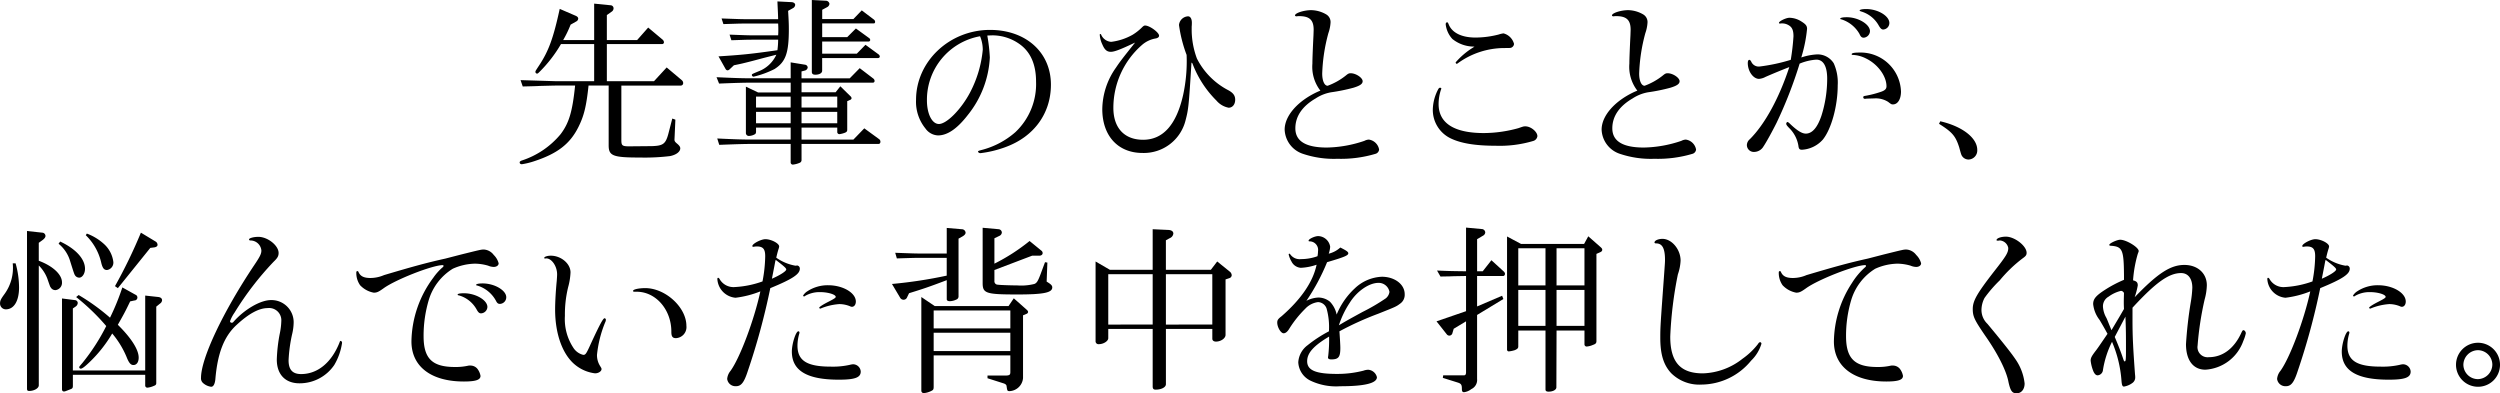
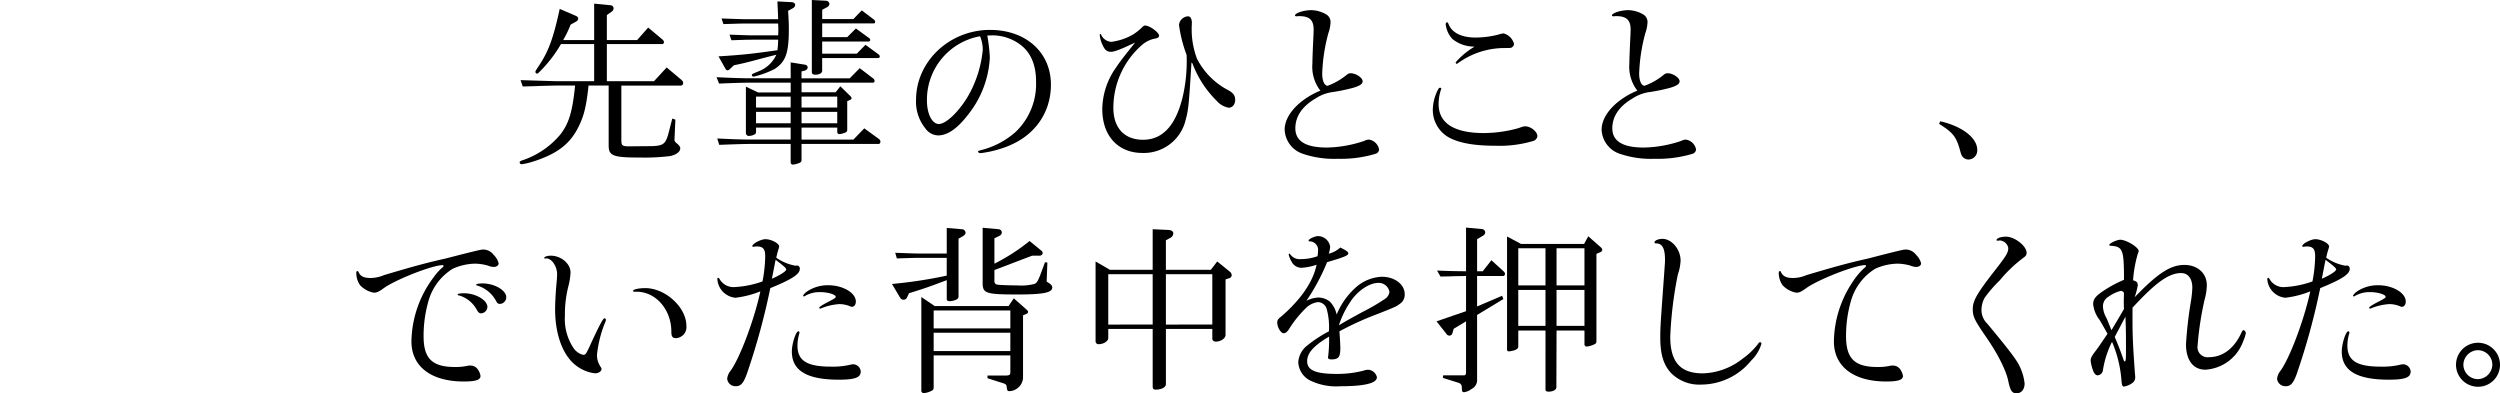
<svg xmlns="http://www.w3.org/2000/svg" width="431.798" height="67.928" viewBox="0 0 431.798 67.928">
  <g id="レイヤー_2" data-name="レイヤー 2">
    <g id="レイヤー_1-2" data-name="レイヤー 1">
      <path d="M89.911,13.84l6.137.187h6.575V7.608H96.894a23.15,23.15,0,0,1-3.633,4.728c-.313.313-.375.376-.5.376a.29.29,0,0,1-.282-.314c0-.125,0-.125.595-1.033,1.691-2.535,2.505-4.79,3.6-9.831l2.756,1.19c.281.126.438.282.438.5a.589.589,0,0,1-.313.469l-1,.564A19.059,19.059,0,0,1,97.269,6.92h5.354V.626l2.818.282a.528.528,0,0,1,.533.531.7.7,0,0,1-.313.565l-.846.6V6.92h5.229l1.91-2.161,2.505,2.1a.659.659,0,0,1,.219.438.309.309,0,0,1-.282.313h-9.581v6.419h8.141l2.192-2.38,2.6,2.193a.652.652,0,0,1,.25.5.42.42,0,0,1-.47.438H107.32v9.3c0,1.158.094,1.221,1.879,1.19l3.412-.032c1.91-.062,2.349-.375,2.819-2.1l.688-2.662.533.188-.126,2.817-.031.627c0,.25.094.407.439.689.375.313.563.563.563.814,0,.6-.689,1.127-1.753,1.347a36.743,36.743,0,0,1-5.229.25c-4.634,0-5.386-.281-5.386-2.1V14.778h-3.475c-.376,3.57-.783,5.23-1.754,7.171-1.471,2.944-3.663,4.6-7.7,5.918a12.676,12.676,0,0,1-2.067.5c-.219,0-.376-.125-.376-.312,0-.125.095-.219.313-.314a14.555,14.555,0,0,0,6.764-4.571c1.44-1.91,2.035-3.852,2.5-8.392H96.048c-.47,0-1.44.032-2.818.064-.376.031-1.534.062-2.943.093Z" />
      <path d="M136.563,10.771l2.505.407a.526.526,0,0,1,.438.469.63.63,0,0,1-.469.533l-.6.156v1.19h8.329l1.723-1.754,2.379,1.817a.546.546,0,0,1,.188.376.286.286,0,0,1-.25.312H138.441v1.661h5.887l.814-1.034,1.722,1.691a.529.529,0,0,1,.219.376.361.361,0,0,1-.25.281l-.5.219v4.947c0,.251-.094.376-.376.5a4.213,4.213,0,0,1-.939.25.366.366,0,0,1-.407-.344v-.783h-6.169v2.066H147.4l1.879-1.941,2.536,1.848a.549.549,0,0,1,.251.468c0,.22-.126.377-.313.377H138.441v2.786a.494.494,0,0,1-.313.47,3.987,3.987,0,0,1-1.158.313.371.371,0,0,1-.407-.375V24.861h-6.544c-1.315,0-2.567.032-5.792.157l-.345-1.1c3.194.156,4.54.187,6.137.187h6.544V22.043h-5.981v.688a.624.624,0,0,1-.125.408,2.186,2.186,0,0,1-1.127.343.51.51,0,0,1-.5-.468V14.967l2.1,1h5.636V14.277h-6.638c-1.346,0-2.6.032-5.73.157l-.438-1.1c3.287.156,4.6.188,6.168.188h6.638ZM124.1,9.737c3.945-.251,5.6-.407,10.176-1.064a14.5,14.5,0,0,0,.125-1.816h-4.195c-.438,0-1.127,0-1.941.032l-1.942.062-.313-.971c2.348.094,3.225.125,4.2.125H134.4c.032-.407.032-.752.032-.939,0-.281,0-.6-.032-1.1h-5.573c-.219,0-1,0-1.816.032l-2.066.062-.314-.971c2.6.094,3.382.125,4.2.125H134.4c-.031-1.283-.062-1.533-.125-3.068l2.474.125c.344.031.595.22.595.471a.694.694,0,0,1-.376.562l-.846.471c.095,1.533.126,2.254.126,3.162,0,4.164-.564,5.667-2.474,6.889a15.985,15.985,0,0,1-3.6,1.314.309.309,0,0,1-.314-.281c0-.156,0-.156,1.128-.627a5.531,5.531,0,0,0,3.1-2.881c-.845.22-1.972.5-2.348.6-1.722.47-2.849.752-3.256.845-.219.063-.94.219-1.722.375l-.564.534c-.25.25-.376.343-.532.343s-.282-.093-.407-.343Zm12.462,8.83V16.689h-5.981v1.878Zm0,2.724V19.318h-5.981v1.973Zm8.047-2.724V16.689h-6.169v1.878Zm0,2.724V19.318h-6.169v1.973ZM142.637.125a.644.644,0,0,1,.627.532.742.742,0,0,1-.376.564l-.877.469v1.6H147.4l1.441-1.5L150.9,3.35a.538.538,0,0,1,.251.439c0,.125-.094.25-.188.25h-8.955V6.418h4.321l1.5-1.5,2.286,1.659a.43.43,0,0,1,.188.314.281.281,0,0,1-.282.281h-8.016v2.1h5.981l1.5-1.535,2.223,1.628a.538.538,0,0,1,.25.376.281.281,0,0,1-.282.283h-9.675v2.191c0,.407-.47.689-1.19.689-.407,0-.594-.157-.594-.5V0Z" />
      <path d="M170.524,6.137a29.215,29.215,0,0,1,.439,3.789,17.193,17.193,0,0,1-3.82,9.957c-1.816,2.347-3.507,3.506-5.135,3.506a2.79,2.79,0,0,1-2.16-1.19,7.3,7.3,0,0,1-1.629-4.947c0-6.638,5.761-12.086,12.775-12.086,6.2,0,10.521,3.883,10.521,9.456,0,4.979-2.944,9.018-7.891,10.8a18.989,18.989,0,0,1-4.289,1.033c-.219,0-.407-.156-.407-.281,0-.094.093-.125.532-.25a14.2,14.2,0,0,0,5.918-3.1,11.417,11.417,0,0,0,3.569-8.736c0-2.881-.908-5.01-2.693-6.357A8.084,8.084,0,0,0,171.4,6.105Zm-1.252.125A11.143,11.143,0,0,0,160.1,17.346c0,2.317.877,4.07,2.067,4.07,1.346,0,3.851-2.535,5.385-5.447a19.816,19.816,0,0,0,2.192-7.39,6.179,6.179,0,0,0-.407-2.161Z" />
      <path d="M205.792,10.8c-.47,7.67-.532,8.109-1.033,10.019a7.423,7.423,0,0,1-7.421,5.6c-4.227,0-6.951-2.944-6.951-7.576a12.6,12.6,0,0,1,2.348-7.14c.689-1.033,1.1-1.565,3.319-4.353-2.5,1.191-3.569,1.6-4.195,1.6-.658,0-1.065-.345-1.441-1.222a4.617,4.617,0,0,1-.469-1.721c0-.094.031-.125.093-.125.095,0,.126.031.157.125a2.029,2.029,0,0,0,1.722,1.22,9.991,9.991,0,0,0,3.7-1.22,8.847,8.847,0,0,0,1.722-1.378c.188-.157.282-.22.438-.22.783,0,2.411,1.19,2.411,1.754,0,.219-.156.376-.532.47a4.823,4.823,0,0,0-2.411,1.127A14.422,14.422,0,0,0,192.3,18.63c0,3.475,1.91,5.511,5.135,5.511,3.444,0,5.761-2.6,6.92-7.766a27.3,27.3,0,0,0,.595-6.889,23.782,23.782,0,0,1-1.315-5.166,1.651,1.651,0,0,1,1.565-1.5c.407,0,.657.438.657,1.1a6.423,6.423,0,0,1-.031.688v.345a14.275,14.275,0,0,0,.908,5.166,12.565,12.565,0,0,0,5.449,5.48c.845.469,1.158.939,1.158,1.628,0,.814-.47,1.378-1.127,1.378a3.641,3.641,0,0,1-2.1-1.222,17.934,17.934,0,0,1-4.164-6.449Z" />
      <path d="M228.054,15.655a6.717,6.717,0,0,1-1.378-4.665c0-.877.093-3.068.187-4.885l.031-.97c0-1.692-.719-2.348-2.5-2.348a1.087,1.087,0,0,0-.376.031h-.064c-.187,0-.281-.063-.281-.157,0-.407,1.534-.908,2.818-.908a5.331,5.331,0,0,1,2.6.752,1.527,1.527,0,0,1,.72,1.409,6.718,6.718,0,0,1-.375,1.815,29.986,29.986,0,0,0-1.065,6.983c0,1.222.375,2.1.94,2.1a11.173,11.173,0,0,0,3.162-1.785c.375-.313.532-.376.814-.376.907,0,2.067.783,2.067,1.378,0,.469-.471.783-1.6,1.127a31.436,31.436,0,0,1-3.852.784A7.076,7.076,0,0,0,227.239,17c-2.317,1.346-3.507,3.1-3.507,5.166,0,2.223,1.817,3.318,5.449,3.318a21.185,21.185,0,0,0,6.481-1.158,1.859,1.859,0,0,1,.752-.219,2.094,2.094,0,0,1,1.784,1.723.862.862,0,0,1-.563.72,20.852,20.852,0,0,1-6.638.876,16.721,16.721,0,0,1-6.012-.876,4.583,4.583,0,0,1-3.1-4.165c0-2.41,2.317-5.01,5.793-6.575Z" />
      <path d="M248.943,15.31a.155.155,0,0,1-.031.094,7.875,7.875,0,0,0-.438,2.569c0,3.287,2.661,5.009,7.827,5.009a22.534,22.534,0,0,0,5.949-.845c.908-.313.908-.313,1.222-.313.939,0,2.066.939,2.066,1.69a1,1,0,0,1-.657.814,20.18,20.18,0,0,1-6.544.846c-3.6,0-6.107-.439-7.86-1.315a5.438,5.438,0,0,1-3-5.041,7.794,7.794,0,0,1,.97-3.476c.094-.125.158-.188.283-.188S248.943,15.217,248.943,15.31Zm5.731-7.263a5.959,5.959,0,0,1-3.821-1.316A4.468,4.468,0,0,1,249.7,4.2c0-.218.094-.343.25-.343.094,0,.125.031.25.312.565,1.472,2.224,2.316,4.635,2.316a16.094,16.094,0,0,0,4.039-.531,4.044,4.044,0,0,1,.815-.188A2.539,2.539,0,0,1,261.5,7.577a.735.735,0,0,1-.313.564c-.219.156-.25.156-1.377.156a13.7,13.7,0,0,0-8.016,2.631c-.094.062-.125.093-.188.093-.094,0-.188-.125-.188-.25a13.07,13.07,0,0,1,2.975-2.537Z" />
      <path d="M282.8,15.655a6.721,6.721,0,0,1-1.377-4.665c0-.877.094-3.068.187-4.885l.032-.97c0-1.692-.721-2.348-2.5-2.348a1.087,1.087,0,0,0-.376.031H278.7c-.187,0-.281-.063-.281-.157,0-.407,1.533-.908,2.817-.908a5.328,5.328,0,0,1,2.6.752,1.525,1.525,0,0,1,.721,1.409,6.7,6.7,0,0,1-.376,1.815,30.039,30.039,0,0,0-1.065,6.983c0,1.222.376,2.1.94,2.1a11.146,11.146,0,0,0,3.162-1.785c.376-.313.532-.376.814-.376.908,0,2.067.783,2.067,1.378,0,.469-.47.783-1.6,1.127a31.512,31.512,0,0,1-3.852.784A7.063,7.063,0,0,0,281.985,17c-2.317,1.346-3.507,3.1-3.507,5.166,0,2.223,1.817,3.318,5.448,3.318a21.191,21.191,0,0,0,6.482-1.158,1.853,1.853,0,0,1,.751-.219,2.094,2.094,0,0,1,1.784,1.723.86.86,0,0,1-.562.72,20.855,20.855,0,0,1-6.639.876,16.721,16.721,0,0,1-6.012-.876,4.582,4.582,0,0,1-3.1-4.165c0-2.41,2.316-5.01,5.793-6.575Z" />
-       <path d="M307.669,4.039a1.4,1.4,0,0,1-.282.031.134.134,0,0,1-.125-.125c0-.282,1.22-.877,1.816-.877a3.982,3.982,0,0,1,2.129.689c.688.438.908.72.908,1.221a24.833,24.833,0,0,1-1,4.948,10.138,10.138,0,0,1,2.786-.533,3.3,3.3,0,0,1,2.819,1.535,8.113,8.113,0,0,1,.688,3.819c0,3.569-1.1,7.546-2.567,9.362a5.22,5.22,0,0,1-3.6,1.754c-.438,0-.563-.157-.627-.72a5.533,5.533,0,0,0-1.627-3.069c-.377-.407-.47-.532-.47-.721,0-.125.126-.281.219-.281.063,0,.22.094.5.375,1.19,1.128,2,1.629,2.661,1.629,1.1,0,2-1.033,2.693-3.068a21.186,21.186,0,0,0,1-6.419c0-2.13-.656-3.288-1.878-3.288a9.176,9.176,0,0,0-2.881.689A74.644,74.644,0,0,1,306.854,21.2c-.719,1.441-1.784,3.382-2.254,4.071a1.894,1.894,0,0,1-1.627.97,1.192,1.192,0,0,1-1.253-1.22,1.38,1.38,0,0,1,.5-.971c2.6-2.569,5.1-7.17,6.826-12.462-1.127.438-2.6,1.033-4.1,1.69a2.818,2.818,0,0,1-1.128.345c-1,0-1.941-1.315-1.941-2.724,0-.375.1-.564.282-.564.094,0,.219.125.313.314a1.411,1.411,0,0,0,1.409.844,30.949,30.949,0,0,0,5.417-1.158,39.02,39.02,0,0,0,.47-4.07c0-1-.22-1.535-.783-1.879a2.206,2.206,0,0,0-1.19-.344ZM322.98,5.385a1.181,1.181,0,0,1-1.065,1.128c-.345,0-.532-.158-.751-.658a5.483,5.483,0,0,0-3.1-2.505c-.188-.032-.219-.063-.219-.125,0-.157.469-.25,1.128-.25C320.945,2.975,322.98,4.2,322.98,5.385Zm-.564,11.648a1.446,1.446,0,0,1-.313.031.256.256,0,0,1-.282-.25c0-.188.063-.219.47-.282a17.461,17.461,0,0,0,2.442-.626c.814-.251,1.1-.533,1.1-1,0-1.785-1.534-3.851-3.569-4.822a5.538,5.538,0,0,0-2.285-.6c-.1,0-.158-.031-.158-.125,0-.187.439-.281,1.285-.281a6.982,6.982,0,0,1,7.232,6.732c0,1.315-.564,2.223-1.377,2.223-.251,0-.282,0-.846-.438a3.978,3.978,0,0,0-2.348-.6ZM326.33,3.977A1.132,1.132,0,0,1,325.266,5.1c-.282,0-.47-.187-.752-.658a5.122,5.122,0,0,0-3.1-2.472c-.156-.063-.219-.094-.219-.157,0-.157.5-.251,1.127-.251C324.357,1.565,326.33,2.755,326.33,3.977Z" />
      <path d="M335.123,20.947c3.82.877,6.388,2.881,6.388,4.948a1.563,1.563,0,0,1-1.5,1.659,1.355,1.355,0,0,1-1-.439c-.25-.313-.25-.313-.626-1.691-.626-1.942-1.191-2.6-3.476-4.039Z" />
-       <path d="M2.692,45.477a15.683,15.683,0,0,1,.6,4.165c0,2.348-.877,3.788-2.286,3.788a1.008,1.008,0,0,1-1-1c0-.5.125-.751.783-1.659a7.662,7.662,0,0,0,1.408-5.292Zm4.6-5.292a.583.583,0,0,1,.564.564c0,.22-.157.439-.47.689l-.689.5v3.1c2.443.908,4.008,2.379,4.008,3.726a1.264,1.264,0,0,1-1.127,1.346.908.908,0,0,1-.814-.469c-.094-.094-.094-.094-.595-1.535A6.391,6.391,0,0,0,6.7,45.853v20.7c0,.5-.783.97-1.659.97-.282,0-.376-.094-.376-.407V39.9Zm3.1,1.535c2.693,1.253,4.29,3.006,4.29,4.7,0,.846-.47,1.535-1,1.535a.882.882,0,0,1-.658-.313c-.188-.251-.188-.251-.908-2.536a6.06,6.06,0,0,0-2-3.006Zm2.536,10.114a.512.512,0,0,1,.5.5.8.8,0,0,1-.344.6l-.5.343V63.982H25.08V51.051l2.286.25c.407.062.626.251.626.564a.745.745,0,0,1-.345.563l-.657.533V66.174c0,.25-.125.376-.407.47a3.519,3.519,0,0,1-1.127.313.371.371,0,0,1-.376-.407V64.733H12.587v1.879c0,.376-.063.5-.439.626-.939.376-.939.376-1.127.376s-.313-.157-.313-.376V51.552Zm.658-.877a36.007,36.007,0,0,1,5.417,3.914,41.148,41.148,0,0,0,2.129-5.229L23.389,50.9a.515.515,0,0,1-.188,1l-.72.157c-.908,1.879-1.065,2.16-2.129,4.039,2.317,2.285,3.6,4.289,3.6,5.667,0,.783-.345,1.284-.908,1.284-.47,0-.783-.376-1.19-1.409A15.571,15.571,0,0,0,19.381,57.6a22.853,22.853,0,0,1-3.913,4.947c-.846.813-1.284,1.127-1.5,1.127a.256.256,0,0,1-.282-.251c0-.094,0-.094.564-.751a35.1,35.1,0,0,0,4.1-6.357,37.188,37.188,0,0,0-5.2-5.009ZM15,40.342a9.094,9.094,0,0,1,2.975,1.816,4.993,4.993,0,0,1,1.6,3.069,1.287,1.287,0,0,1-1.095,1.409c-.5,0-.752-.314-.971-1.159a9.6,9.6,0,0,0-2.693-4.853Zm11.929,1.409a.7.7,0,0,1,.282.532c0,.22-.188.376-.532.439l-.72.094-5.6,6.951-.5-.345a86.171,86.171,0,0,0,4.478-9.237Z" />
-       <path d="M48.121,43.692c0,.533-.188.877-.846,1.5a52.431,52.431,0,0,0-6.763,8.8,6.316,6.316,0,0,0-.783,1.5.276.276,0,0,0,.282.251c.156,0,.219-.031.344-.187,1.879-2.13,4.634-3.726,6.451-3.726a3.825,3.825,0,0,1,3.913,3.944,9.018,9.018,0,0,1-.219,1.754,25.689,25.689,0,0,0-.657,4.7c0,1.629.688,2.38,2.16,2.38,2.849,0,5.26-1.972,6.638-5.448.063-.219.125-.281.188-.281.125,0,.25.156.25.344a10.4,10.4,0,0,1-1.346,3.82,7.229,7.229,0,0,1-6.012,3.162c-2.442,0-3.913-1.534-3.913-4.1a27.8,27.8,0,0,1,.5-4.414,12.14,12.14,0,0,0,.281-2.255,2.109,2.109,0,0,0-2.348-2.223c-1.5,0-3.257.939-5.417,2.943-2.129,1.973-3.256,4.854-3.632,9.394-.094.813-.344,1.252-.72,1.252a2.581,2.581,0,0,1-1.378-.626,1.076,1.076,0,0,1-.376-.908c0-3.381,3.789-11.4,9.237-19.539.971-1.44,1.19-1.909,1.19-2.473a1.9,1.9,0,0,0-1.941-1.722c-.125-.031-.188-.063-.188-.188,0-.219.814-.438,1.6-.438C46.242,40.906,48.121,42.408,48.121,43.692Z" />
      <path d="M79.706,43.943c3.413-.845,3.413-.845,3.883-.845a2.293,2.293,0,0,1,1.69.939,3.118,3.118,0,0,1,.846,1.44c0,.376-.376.626-.846.626a2.6,2.6,0,0,1-.97-.218,8.4,8.4,0,0,0-2.286-.345,9.769,9.769,0,0,0-3.82.876,9.581,9.581,0,0,0-4.133,5.355,21.622,21.622,0,0,0-.908,6.293c0,3.852,1.472,5.323,5.417,5.323a9.834,9.834,0,0,0,2.254-.219,1.314,1.314,0,0,1,.407-.031,1.565,1.565,0,0,1,1.19.532,2.784,2.784,0,0,1,.564,1.253c0,.688-.814.971-2.881.971-5.667,0-9.049-2.6-9.049-6.92a18.832,18.832,0,0,1,3.789-11.022,9.543,9.543,0,0,1,1.6-1.785.325.325,0,0,0,.156-.25.134.134,0,0,0-.125-.125c-1.785,0-8.172,2.5-10.239,4.008-.876.625-1.158.751-1.69.751A4.294,4.294,0,0,1,62.2,49.266a3.676,3.676,0,0,1-.657-2.223c0-.125.062-.219.187-.219.1,0,.126.031.188.156.313.72.909,1.034,2.067,1.034a6,6,0,0,0,2.348-.5c4.853-1.441,7.327-2.13,10.583-2.85Zm4.478,9.08a1.154,1.154,0,0,1-1.1,1.1c-.282,0-.47-.156-.72-.595a5.082,5.082,0,0,0-3.069-2.5c-.219-.032-.25-.063-.25-.157,0-.126.375-.219,1.064-.219C82.148,50.644,84.184,51.834,84.184,53.023Zm3.256-1.691a1.143,1.143,0,0,1-1.1,1.158c-.282,0-.47-.125-.658-.5a5.44,5.44,0,0,0-3.225-2.662c-.188-.031-.219-.062-.219-.125,0-.156.439-.25,1.128-.25C85.405,48.953,87.44,50.143,87.44,51.332Z" />
      <path d="M94.255,44.632a.239.239,0,0,1-.125.031A.135.135,0,0,1,94,44.538c0-.188.533-.376,1.128-.376,1.784,0,3.412,1.378,3.412,2.881a11.221,11.221,0,0,1-.406,2.536,19.892,19.892,0,0,0-.564,4.979,8.979,8.979,0,0,0,1.44,5.479,2.8,2.8,0,0,0,1.722,1.252c.408,0,.5-.094,1.441-2.191,1.44-3.1,2-4.133,2.254-4.133a.268.268,0,0,1,.219.25,1.056,1.056,0,0,1-.125.47,20.112,20.112,0,0,0-1.409,5.6,3.493,3.493,0,0,0,.564,1.973c.187.313.219.344.219.5,0,.376-.564.751-1.159.719a6.692,6.692,0,0,1-3.287-1.377c-2.255-1.753-3.57-5.354-3.57-9.644,0-1.346.125-3.381.282-4.946.031-.47.062-.846.062-1.128,0-1.409-.939-2.755-1.878-2.755Zm15.092,5.6c0-.25,1-.469,2.1-.469,3.475,0,7.107,3.319,7.107,6.512a1.907,1.907,0,0,1-1.816,2.129c-.563,0-.782-.281-.782-1.064.031-3.82-2.662-6.951-5.981-6.951C109.378,50.393,109.347,50.393,109.347,50.236Z" />
      <path d="M130.067,42.628a.135.135,0,0,1-.125-.125c0-.407,1.5-1.191,2.255-1.191,1,0,2.379.721,2.379,1.253a1.832,1.832,0,0,1-.062.314c-.125.375-.251.813-.439,1.628a8.164,8.164,0,0,0,3.288,1.378h.156a.545.545,0,0,1,.157-.032.527.527,0,0,1,.47.563c0,.939-1.284,1.785-5.1,3.351a117.945,117.945,0,0,1-3.914,14.4c-.626,1.91-1.127,2.536-2,2.536a1.439,1.439,0,0,1-1.534-1.253,2.494,2.494,0,0,1,.564-1.377c1.628-2.223,4.1-8.8,5.166-13.746a16.969,16.969,0,0,1-4.29,1.1A3.436,3.436,0,0,1,123.9,48.17c0-.094.063-.188.125-.188.095,0,.188.063.283.25a2.764,2.764,0,0,0,2.629,1.347,16.651,16.651,0,0,0,4.76-.971,24.31,24.31,0,0,0,.469-4.352c0-1.252-.375-1.691-1.471-1.691a3.1,3.1,0,0,0-.532.063Zm5.73,3.914c0-.22-.344-.532-1.816-1.659a3.74,3.74,0,0,0-.125.5c-.031.188-.063.376-.532,2.756C134.639,47.575,135.8,46.855,135.8,46.542Zm2.286,10.864a.62.62,0,0,1-.031.22,7.312,7.312,0,0,0-.313,2.066c0,2.6,1.628,3.632,5.761,3.632a13.3,13.3,0,0,0,3.288-.312,2.539,2.539,0,0,1,.564-.094,1.333,1.333,0,0,1,1.314,1.252c0,1.033-.97,1.409-3.788,1.409-5.511,0-8.11-1.565-8.11-4.853,0-1.347.689-3.507,1.127-3.507A.2.2,0,0,1,138.083,57.406Zm9.738-5.322c0,.532-.282.908-.689.908a.824.824,0,0,1-.313-.094,4.984,4.984,0,0,0-1.847-.376,10.209,10.209,0,0,0-3.194.751.184.184,0,0,1-.125.032.2.2,0,0,1-.157-.157c0-.125.595-.532,1.66-1.064.97-.5,1.19-.658,1.19-.814,0-.407-1.347-.815-2.662-.815a4.944,4.944,0,0,0-2.63.658c-.125.094-.125.094-.188.094a.2.2,0,0,1-.157-.156,2.3,2.3,0,0,1,.752-.752,6.407,6.407,0,0,1,3.569-1.033C145.6,49.266,147.821,50.581,147.821,52.084Z" />
      <path d="M154.06,49.047a79.453,79.453,0,0,0,9.456-1.441V44.538h-4.7c-.782,0-.782,0-3.914.094l-.282-.971c2.568.094,3.351.126,4.2.126h4.7V39.371l2.6.22a.652.652,0,0,1,.657.594c0,.219-.188.439-.5.627l-.72.407v9.926a.572.572,0,0,1-.376.594,2.715,2.715,0,0,1-1.127.282c-.344,0-.532-.125-.532-.344V48.389c-3.131,1.19-4.071,1.5-6.513,2.255l-.344.719a.643.643,0,0,1-.595.408.67.67,0,0,1-.595-.345Zm7.389,3.82h12.744l.908-1.346,2.254,2a.625.625,0,0,1,.22.345.4.4,0,0,1-.282.344l-.595.25V65.3a2.455,2.455,0,0,1-2.286,2.255c-.438,0-.438-.032-.563-.908-.032-.189-.22-.345-.533-.439l-2.755-.877v-.469h3.256c.533-.031.689-.126.689-.595V61.383H161.262v5.386c0,.5-.063.594-.47.783a3.519,3.519,0,0,1-1.19.344.414.414,0,0,1-.47-.408V51.3Zm13.057,3.851v-3.1H161.262v3.1Zm0,3.914V57.469H161.262v3.163Zm-2-21.041a.6.6,0,0,1,.532.563.7.7,0,0,1-.375.564l-.909.438V45.54a33.305,33.305,0,0,0,6.075-3.914l2.067,1.69a.507.507,0,0,1,.188.408c0,.251-.251.438-.564.438h-1.253l-6.513,2.474v1.91a.582.582,0,0,0,.6.626c.344.062,2.348.125,3.35.125a9.3,9.3,0,0,0,2.943-.25c.407-.156.595-.439,1.033-1.567l.814-2.191.408.063-.126,3.288c.72.438.971.657.971,1,0,.908-1.472,1.221-6.012,1.221-5.448,0-6.012-.188-6.012-1.972V39.34Z" />
      <path d="M191.7,46.6h7.389V39.591l2.724.125c.533.031.846.251.846.626a.961.961,0,0,1-.6.783l-.688.376v5.1h7.765l1.1-1.44,2.129,1.723a.856.856,0,0,1,.376.657.558.558,0,0,1-.408.5l-.657.219v9.582c0,.593-.814,1.158-1.659,1.158-.376,0-.626-.188-.626-.5v-1.69h-8.016v9.549c0,.534-.783.94-1.785.94-.344,0-.5-.156-.5-.564V56.812h-7.671v1.6c0,.5-.814,1.033-1.629,1.033a.5.5,0,0,1-.563-.531V45.164Zm7.389,9.456V47.355h-7.671V56.06Zm10.3,0V47.355h-8.016V56.06Z" />
      <path d="M234.007,49.8a7.2,7.2,0,0,1,4.665-2c2.223,0,3.945,1.314,3.945,3.006a1.85,1.85,0,0,1-.814,1.658c-.658.5-.845.564-3.757,1.723a53.628,53.628,0,0,0-6.7,3.037c.093,1.378.156,2.38.156,2.881,0,1.565-.313,1.972-1.566,1.972-.375,0-.563-.125-.563-.313a.787.787,0,0,1,.031-.251,24.374,24.374,0,0,0,.157-3.381c-2.693,1.6-3.79,2.85-3.79,4.258,0,1.566,1.473,2.192,5.136,2.192a18.035,18.035,0,0,0,4.6-.563,2.549,2.549,0,0,1,.814-.157,1.678,1.678,0,0,1,1.5,1.284c0,1.033-2.066,1.565-6.324,1.565a10.312,10.312,0,0,1-5.1-.939,3.722,3.722,0,0,1-2.16-3.194,3.961,3.961,0,0,1,1.6-2.943,22.558,22.558,0,0,1,3.695-2.411,11.944,11.944,0,0,0-.407-3.946,1.631,1.631,0,0,0-1.472-1.1,3.655,3.655,0,0,0-2.222,1.158,18.925,18.925,0,0,0-2.694,3.35c-.343.595-.688.878-1.033.878-.469,0-1.1-1.034-1.1-1.848,0-.407.125-.626.752-1.1,3.381-2.943,5.448-5.98,6.043-8.893a9.553,9.553,0,0,1-2.724.533,1.946,1.946,0,0,1-1.628-1.127,3.952,3.952,0,0,1-.47-1.19.135.135,0,0,1,.125-.125c.031,0,.094.032.157.125a1.981,1.981,0,0,0,1.847.814,8.4,8.4,0,0,0,2.85-.5,5.281,5.281,0,0,0,.093-.877,1.477,1.477,0,0,0-1.47-1.69c-.126,0-.158-.032-.158-.125,0-.283,1.065-.783,1.66-.783a2.154,2.154,0,0,1,2.066,1.847,4.754,4.754,0,0,1-.25,1.19,4.548,4.548,0,0,0,2-1.065c1.064.532,1.378.752,1.378,1,0,.376-.689.657-3.663,1.534a35.964,35.964,0,0,1-3.571,6.67,4.982,4.982,0,0,1,2.067-.564,3.194,3.194,0,0,1,2,.72,4.506,4.506,0,0,1,1.159,2.223A12.666,12.666,0,0,1,234.007,49.8Zm1.346,4.07a33.315,33.315,0,0,0,4.008-2.348,1.749,1.749,0,0,0,.626-1.1,1.887,1.887,0,0,0-1.91-1.565c-1.628,0-3.757,1.471-4.978,3.475a15.844,15.844,0,0,0-1.847,3.851C232.5,55.434,232.723,55.309,235.353,53.869Z" />
      <path d="M250.87,57.5a.565.565,0,0,1-.563.471.586.586,0,0,1-.439-.251L248.114,55.5l5.1-1.753V47.669c-1.316.031-2.255.031-2.662.062l-1.754.032-.594-1.034c2.254.095,2.6.095,5.01.126V39.309l2.692.251a.621.621,0,0,1,.626.594.711.711,0,0,1-.407.564l-1,.594v5.543h.971l1.5-1.91,2.16,1.973a.622.622,0,0,1,.188.375c0,.187-.157.376-.282.376h-4.54V52.93l4.321-1.848.219.564-4.54,2.754V65.453a1.736,1.736,0,0,1-1,1.754,2.5,2.5,0,0,1-1.252.532c-.282,0-.376-.156-.376-.594,0-.69-.125-.877-.689-1.065l-2.6-.814.062-.438h3.569c.251,0,.345-.126.377-.439V55.5l-2.13,1.284Zm11.366,2.35c0,.281-.157.437-.595.625a5.119,5.119,0,0,1-1.034.219.3.3,0,0,1-.312-.313V40.844l2.41,1.283h10.9l.72-1.315,2.1,1.847c.219.189.312.314.312.47,0,.219-.125.344-.437.47l-.565.251V58.91c0,.344-.125.5-.594.657a3.25,3.25,0,0,1-1.065.283.371.371,0,0,1-.407-.377V57.094h-4.822l-.031,9.8c0,.437-.594.751-1.346.751-.376,0-.532-.126-.532-.376V57.094h-4.7Zm4.7-10.553V42.879h-4.7V49.3Zm0,6.982v-6.2h-4.7v6.2Zm6.731-6.982V42.879h-4.822V49.3Zm0,6.982v-6.2h-4.822v6.2Z" />
      <path d="M304.234,59.379a6.755,6.755,0,0,1-1.784,2.912,11.177,11.177,0,0,1-8.579,4.133,6.884,6.884,0,0,1-5.228-1.973c-1.316-1.408-1.879-3.256-1.879-6.1,0-1.879.031-2.286.626-10.457.188-2.631.188-2.631.188-3.006,0-2-.471-2.85-1.535-2.85-.188,0-.281-.062-.281-.156,0-.345.657-.627,1.377-.627,1.6,0,3.131,1.816,3.131,3.758a8.331,8.331,0,0,1-.469,2.379,67.384,67.384,0,0,0-1.316,10.74c0,4.383,1.722,6.355,5.636,6.355a11.554,11.554,0,0,0,6.857-2.535,12.338,12.338,0,0,0,2.663-2.537c.125-.219.25-.312.375-.312S304.234,59.223,304.234,59.379Z" />
      <path d="M325.392,43.943c3.413-.845,3.413-.845,3.881-.845a2.3,2.3,0,0,1,1.692.939,3.118,3.118,0,0,1,.846,1.44c0,.376-.376.626-.846.626a2.6,2.6,0,0,1-.971-.218,8.409,8.409,0,0,0-2.285-.345,9.769,9.769,0,0,0-3.82.876,9.568,9.568,0,0,0-4.133,5.355,21.589,21.589,0,0,0-.908,6.293c0,3.852,1.47,5.323,5.416,5.323a9.847,9.847,0,0,0,2.255-.219,1.31,1.31,0,0,1,.407-.031,1.563,1.563,0,0,1,1.189.532,2.8,2.8,0,0,1,.565,1.253c0,.688-.815.971-2.881.971-5.668,0-9.049-2.6-9.049-6.92a18.841,18.841,0,0,1,3.131-10.114,12.342,12.342,0,0,1,2.254-2.693.325.325,0,0,0,.156-.25.134.134,0,0,0-.125-.125c-1.784,0-8.172,2.5-10.238,4.008-.877.625-1.159.751-1.692.751a4.289,4.289,0,0,1-2.347-1.284,3.67,3.67,0,0,1-.659-2.223c0-.125.063-.219.189-.219.094,0,.125.031.187.156.314.72.909,1.034,2.068,1.034a5.991,5.991,0,0,0,2.347-.5c4.854-1.441,7.327-2.13,10.583-2.85Z" />
      <path d="M344.994,41.564c-.094,0-.156-.032-.156-.095,0-.313.752-.594,1.629-.594,1.5,0,3.568,1.6,3.568,2.786,0,.376-.125.564-.657.94A23.377,23.377,0,0,0,345.4,48.42a22.242,22.242,0,0,0-2.63,3.037,4.546,4.546,0,0,0-.532,2.1,3.3,3.3,0,0,0,1.033,2.379c2.787,3.35,4.133,5.073,4.79,6.043a9,9,0,0,1,1.629,4.258c0,1-.564,1.692-1.378,1.692-.782,0-1.064-.408-1.409-1.942-.343-1.91-1.847-4.916-4.07-8.078-1.816-2.662-2.1-3.257-2.1-4.541,0-1.408.721-2.661,3.632-6.418,2.193-2.787,2.5-3.319,2.5-4.133a1.6,1.6,0,0,0-1.408-1.284,1.051,1.051,0,0,0-.282.032Z" />
      <path d="M368.324,55.309c0,2.693.094,4.7.438,9.393a3.285,3.285,0,0,1,.031.5,1.154,1.154,0,0,1-.438.908,3.4,3.4,0,0,1-1.5.658c-.282,0-.375-.251-.438-1.065a20.959,20.959,0,0,0-1.629-6.669,16.649,16.649,0,0,0-1.564,4.854,1.009,1.009,0,0,1-.909.939c-.282,0-.5-.188-.72-.627a6.928,6.928,0,0,1-.5-1.91c0-.469.188-.814.939-1.785.376-.5.626-.876,1.973-2.849-.532-.971-.782-1.409-1.378-2.411a5.323,5.323,0,0,1-1.1-2.724c0-.908.5-1.471,2.1-2.5a21.381,21.381,0,0,1,3.225-1.692v-.688c-.032-4.572-.25-5.073-2.379-5.2a.148.148,0,0,1-.157-.156c0-.25,1.315-.877,1.878-.877,1.066,0,3.195,1.316,3.195,1.942,0,.093,0,.093-.157.5a21.547,21.547,0,0,0-.814,4.57c.626.157.814.377.814.877a13.445,13.445,0,0,1-.533,2.035c4.008-4.164,6.2-5.573,8.58-5.573,2.285,0,3.882,1.44,3.882,3.507a9.892,9.892,0,0,1-.376,2.442,54.014,54.014,0,0,0-1.221,7.984,1.744,1.744,0,0,0,1.942,2c2.41,0,4.414-1.534,5.636-4.258.157-.313.219-.407.344-.407.188,0,.407.281.407.533a6.441,6.441,0,0,1-.438,1.346,7.432,7.432,0,0,1-6.545,4.947c-2.1,0-3.349-1.629-3.349-4.416a70.418,70.418,0,0,1,.814-7.17,19.169,19.169,0,0,0,.281-2.567c0-1.565-.72-2.536-1.941-2.536-2.1,0-4.352,1.6-8.391,5.98Zm-1.472-1.942c-.032-.688-.032-.939-.032-1.283,0-.156,0-.25.032-1.5-.188-.251-.313-.345-.532-.345a6,6,0,0,0-2.13,1,1.9,1.9,0,0,0-.969,1.723,4.369,4.369,0,0,0,.593,1.941c.189.407.22.532.877,2.129l1.378-2.317Zm-.094,8.736c.094.25.125.313.219.313.188,0,.219-.313.219-2,0-2.535,0-3.443-.094-5.729-.908,1.721-1.033,1.972-1.846,3.506C365.944,59.818,366.352,60.883,366.758,62.1Z" />
      <path d="M397.768,42.628a.134.134,0,0,1-.125-.125c0-.407,1.5-1.191,2.253-1.191,1,0,2.38.721,2.38,1.253a1.832,1.832,0,0,1-.062.314c-.125.375-.251.813-.439,1.628a8.169,8.169,0,0,0,3.288,1.378h.157a.539.539,0,0,1,.157-.032.527.527,0,0,1,.469.563c0,.939-1.284,1.785-5.1,3.351a117.945,117.945,0,0,1-3.914,14.4c-.626,1.91-1.127,2.536-2,2.536a1.438,1.438,0,0,1-1.533-1.253,2.5,2.5,0,0,1,.562-1.377c1.629-2.223,4.1-8.8,5.167-13.746a16.969,16.969,0,0,1-4.29,1.1,3.435,3.435,0,0,1-3.13-3.256c0-.094.062-.188.125-.188.093,0,.187.063.282.25a2.765,2.765,0,0,0,2.63,1.347,16.646,16.646,0,0,0,4.759-.971,24.31,24.31,0,0,0,.469-4.352c0-1.252-.375-1.691-1.471-1.691a3.125,3.125,0,0,0-.533.063Zm5.73,3.914c0-.22-.345-.532-1.816-1.659a3.584,3.584,0,0,0-.125.5c-.032.188-.063.376-.533,2.756C402.34,47.575,403.5,46.855,403.5,46.542Zm2.285,10.864a.62.62,0,0,1-.031.22,7.312,7.312,0,0,0-.313,2.066c0,2.6,1.628,3.632,5.761,3.632a13.3,13.3,0,0,0,3.288-.312,2.539,2.539,0,0,1,.564-.094,1.334,1.334,0,0,1,1.315,1.252c0,1.033-.971,1.409-3.789,1.409-5.511,0-8.109-1.565-8.109-4.853,0-1.347.688-3.507,1.127-3.507A.2.2,0,0,1,405.783,57.406Zm9.738-5.322c0,.532-.282.908-.689.908a.824.824,0,0,1-.313-.094,4.984,4.984,0,0,0-1.847-.376,10.215,10.215,0,0,0-3.194.751.183.183,0,0,1-.125.032.2.2,0,0,1-.157-.157c0-.125.595-.532,1.659-1.064.971-.5,1.191-.658,1.191-.814,0-.407-1.347-.815-2.661-.815a4.951,4.951,0,0,0-2.631.658c-.125.094-.125.094-.188.094a.2.2,0,0,1-.156-.156,2.289,2.289,0,0,1,.751-.752,6.407,6.407,0,0,1,3.569-1.033C413.3,49.266,415.521,50.581,415.521,52.084Z" />
      <path d="M431.8,62.98a3.79,3.79,0,0,1-3.883,3.82,3.8,3.8,0,1,1,3.883-3.82Zm-6.325.094a2.515,2.515,0,0,0,2.5,2.41,2.553,2.553,0,0,0,2.5-2.5,2.512,2.512,0,0,0-2.5-2.5A2.554,2.554,0,0,0,425.473,63.074Z" />
    </g>
  </g>
</svg>